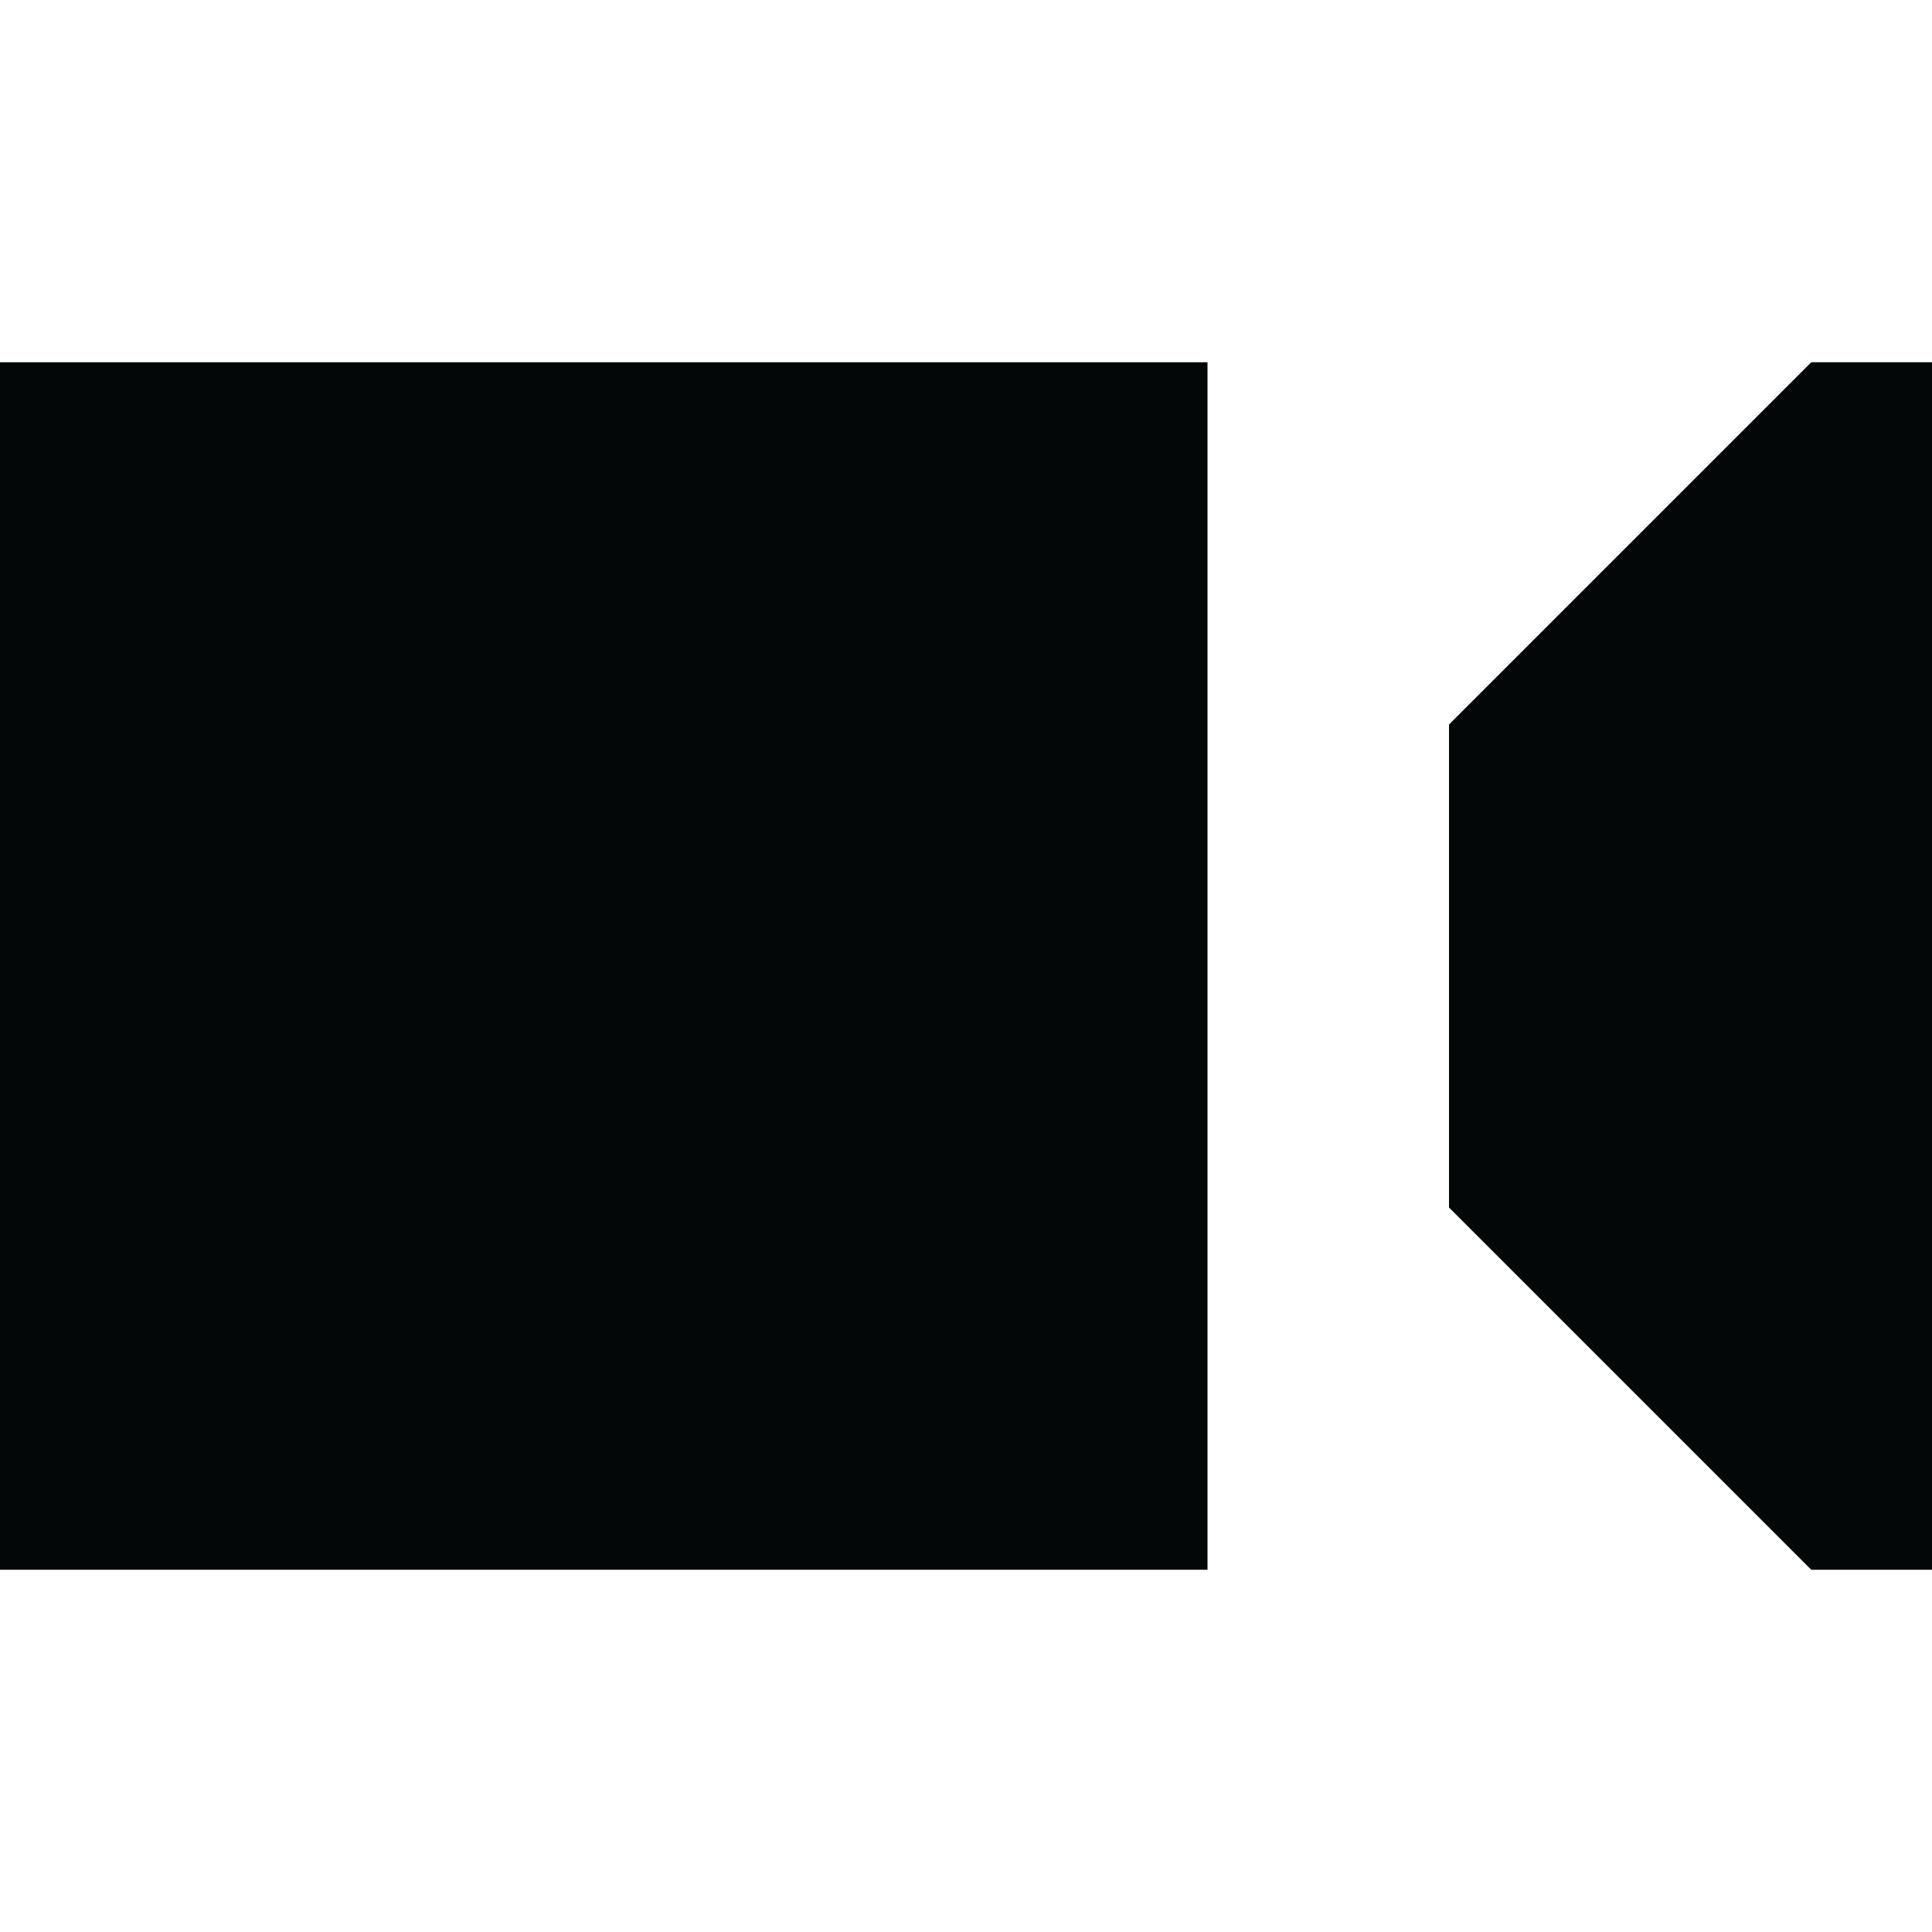
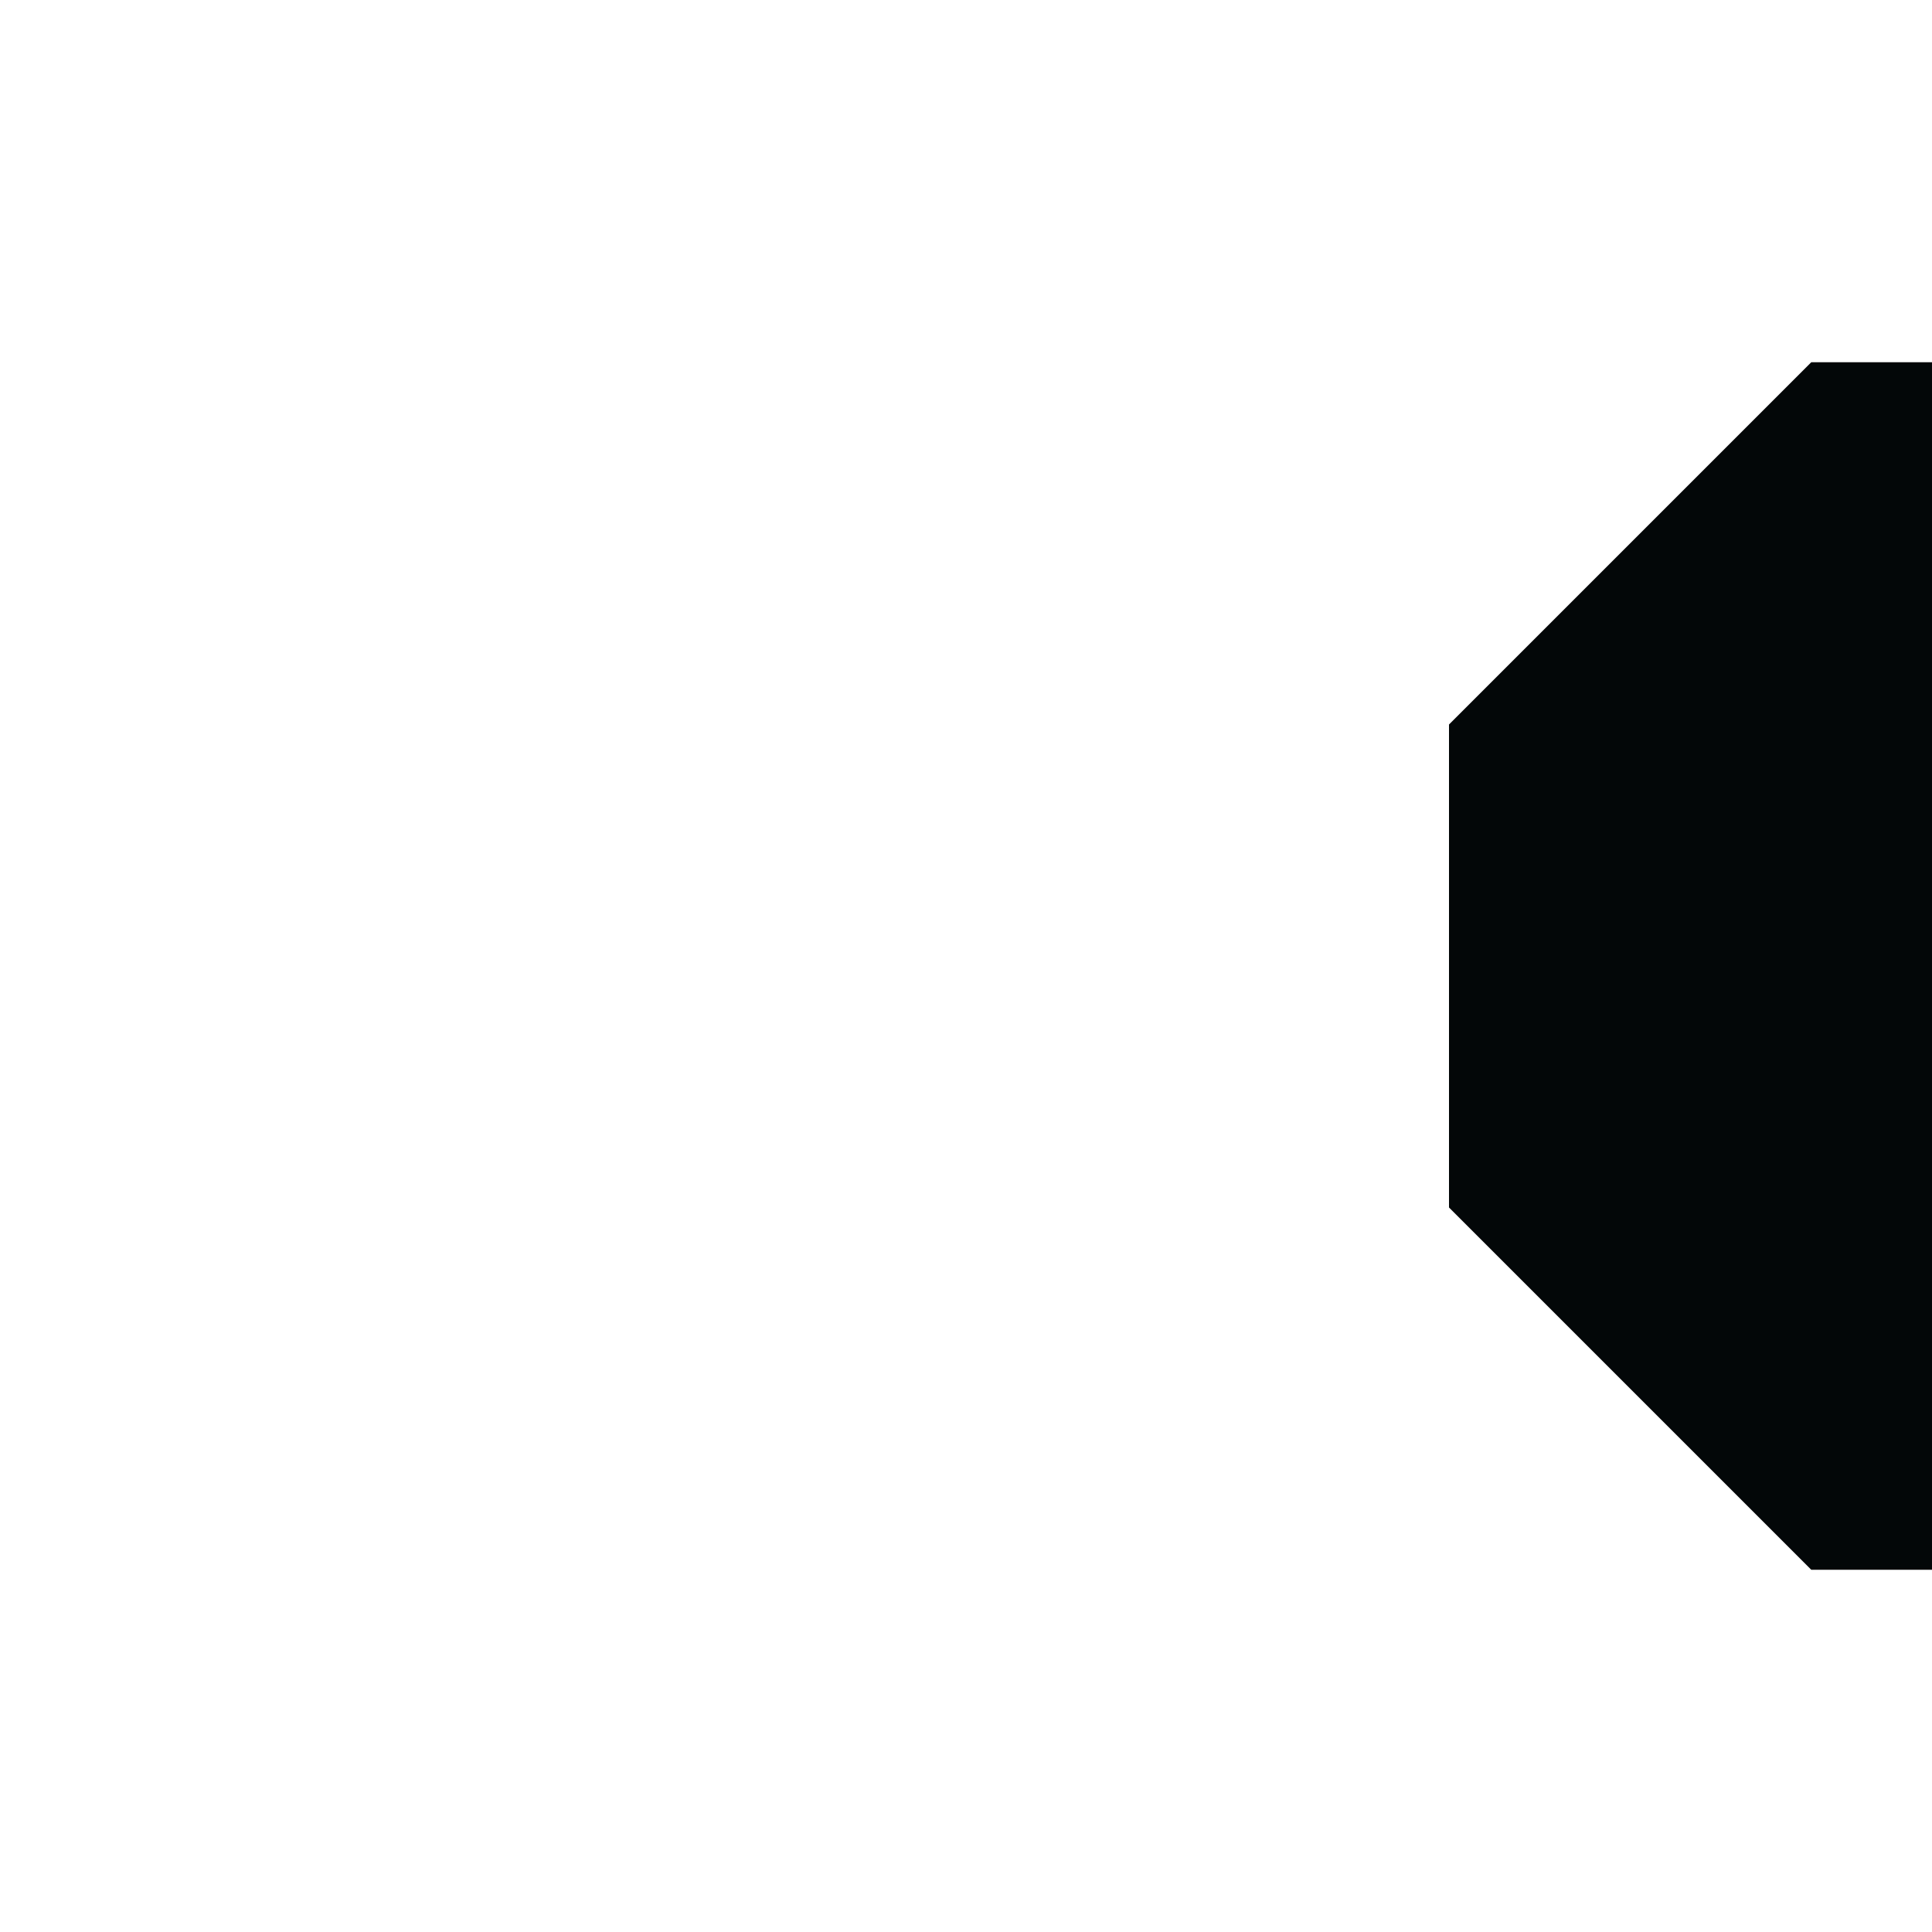
<svg xmlns="http://www.w3.org/2000/svg" width="16" height="16" viewBox="0 0 16 16" fill="none">
-   <path d="M0 3H10V13H0V3Z" fill="#030708" />
  <path d="M12 6L15 3H16V13H15L12 10V6Z" fill="#030708" />
</svg>